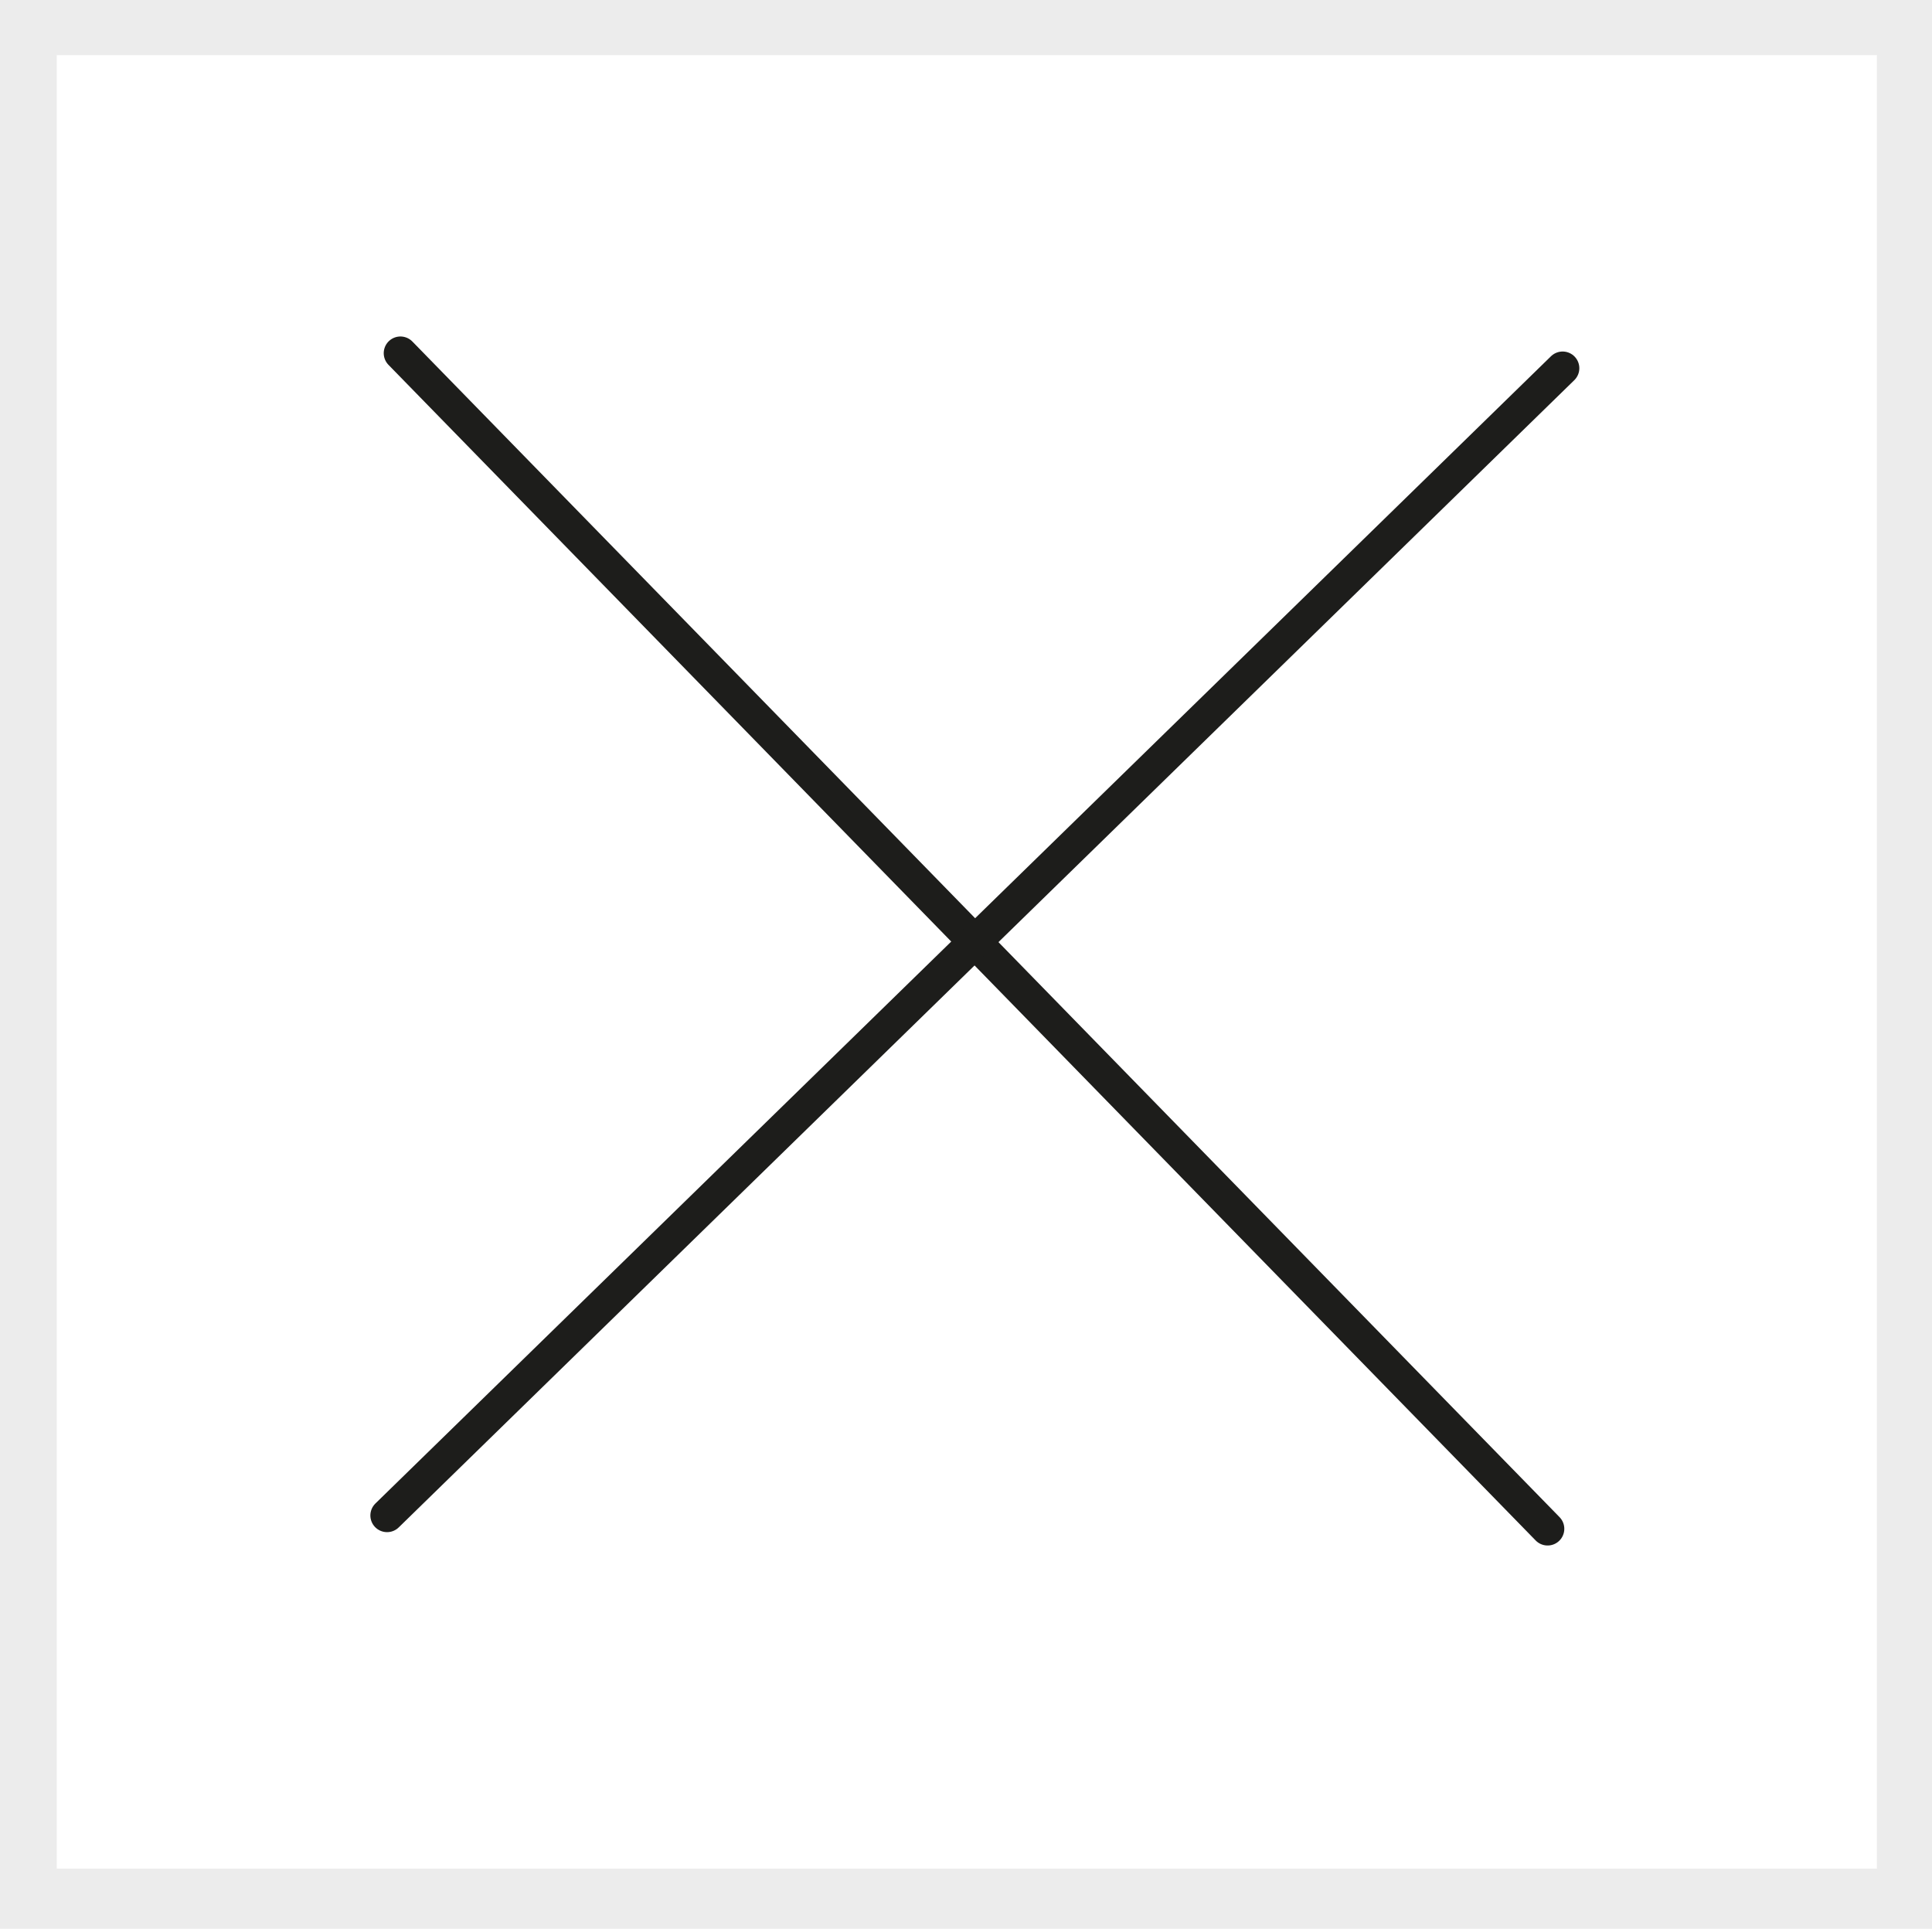
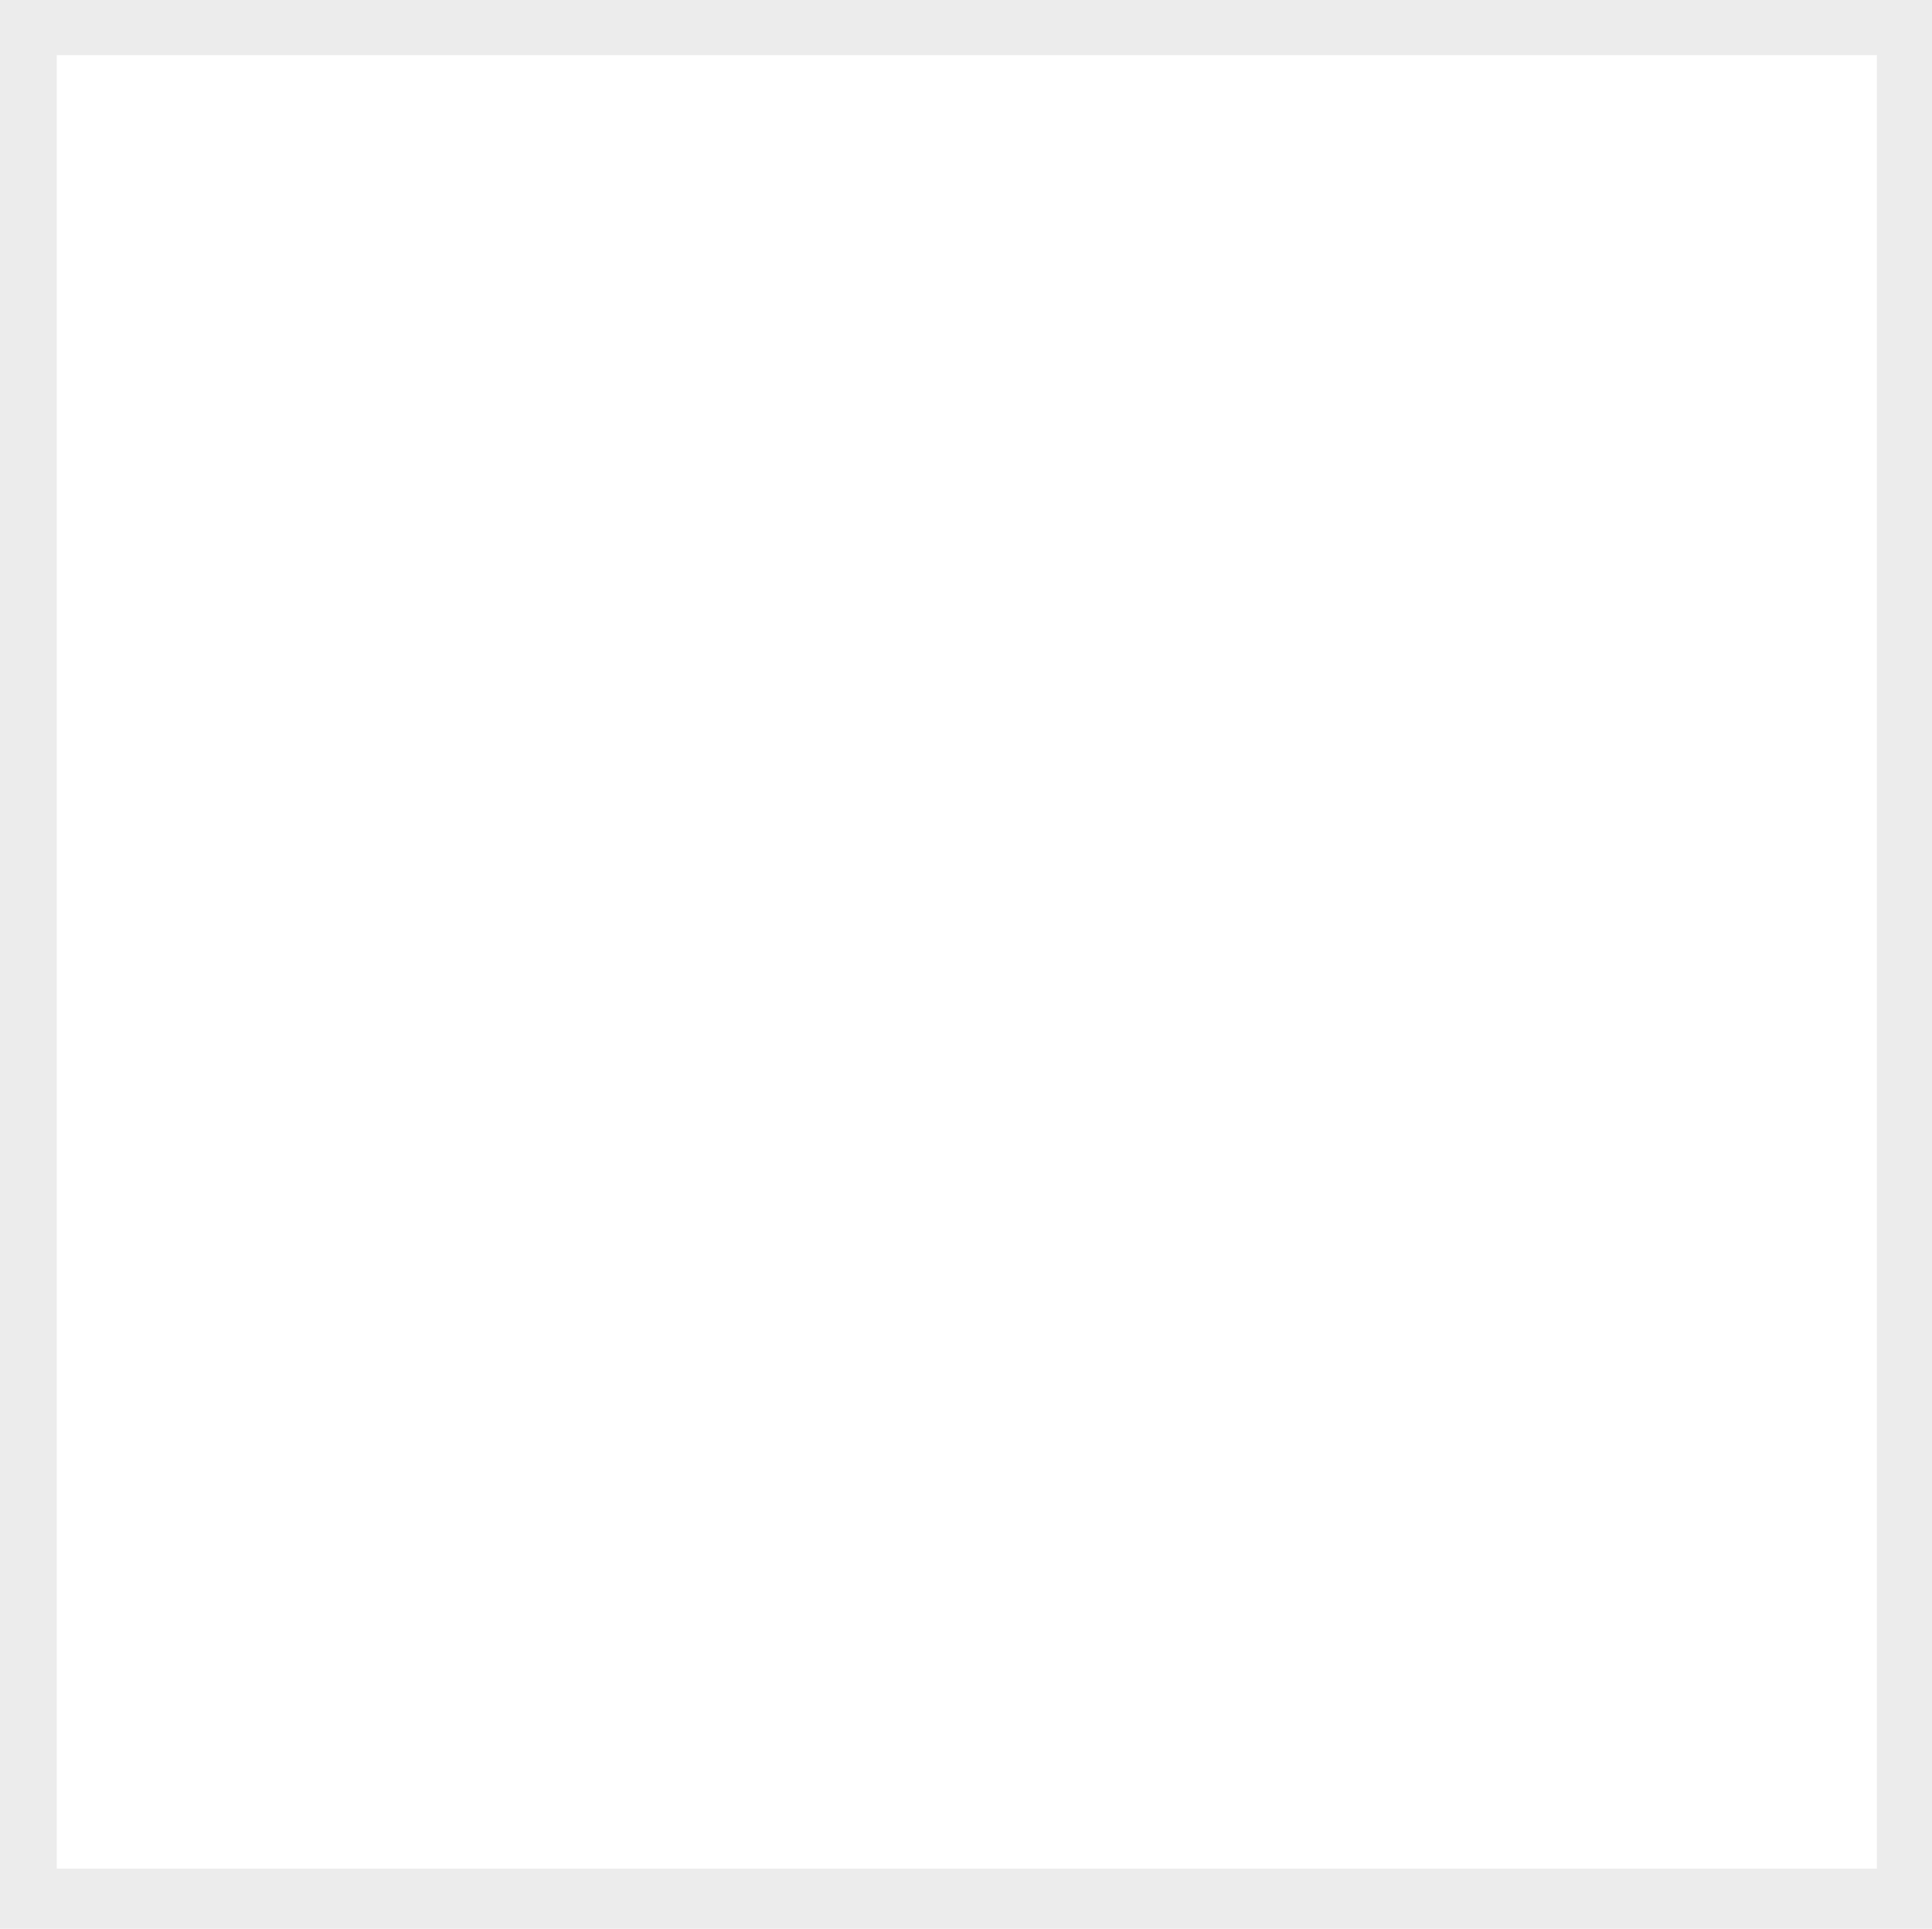
<svg xmlns="http://www.w3.org/2000/svg" id="Ebene_2" data-name="Ebene 2" viewBox="0 0 115.7 115.5">
  <defs>
    <style>
      .cls-1 {
        fill: none;
        stroke: #1d1d1b;
        stroke-linecap: round;
        stroke-linejoin: round;
        stroke-width: 2px;
      }

      .cls-2 {
        fill: #fff;
        stroke: #ececec;
        stroke-miterlimit: 10;
      }

      .cls-3 {
        fill: #ececec;
        stroke-width: 0px;
      }
    </style>
  </defs>
  <g id="Ebene_2-2" data-name="Ebene 2">
    <g>
      <g id="Ebene_2-3" data-name="Ebene 2">
        <rect class="cls-3" width="115.7" height="115.5" />
        <rect class="cls-2" x="2.9" y="2.8" width="110" height="109.6" />
      </g>
-       <line class="cls-1" x1="23.98" y1="21.15" x2="92.68" y2="91.55" />
-       <line class="cls-1" x1="93.58" y1="22.05" x2="23.18" y2="90.75" />
    </g>
  </g>
</svg>